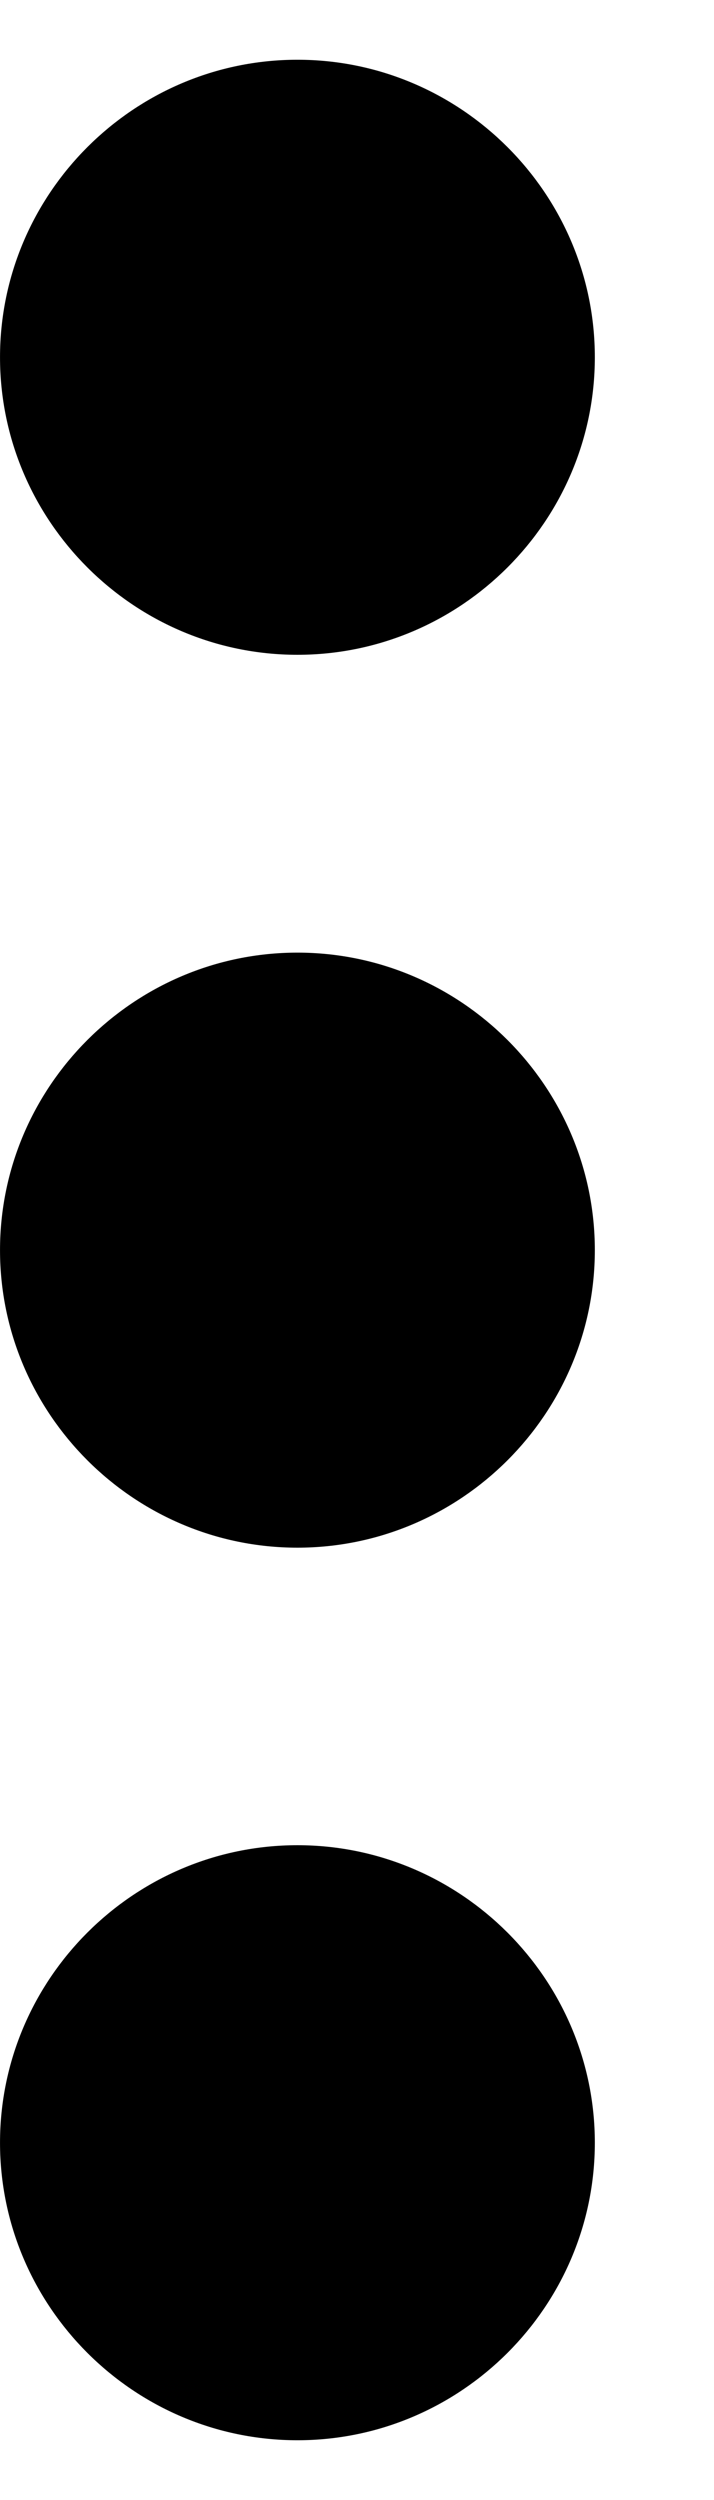
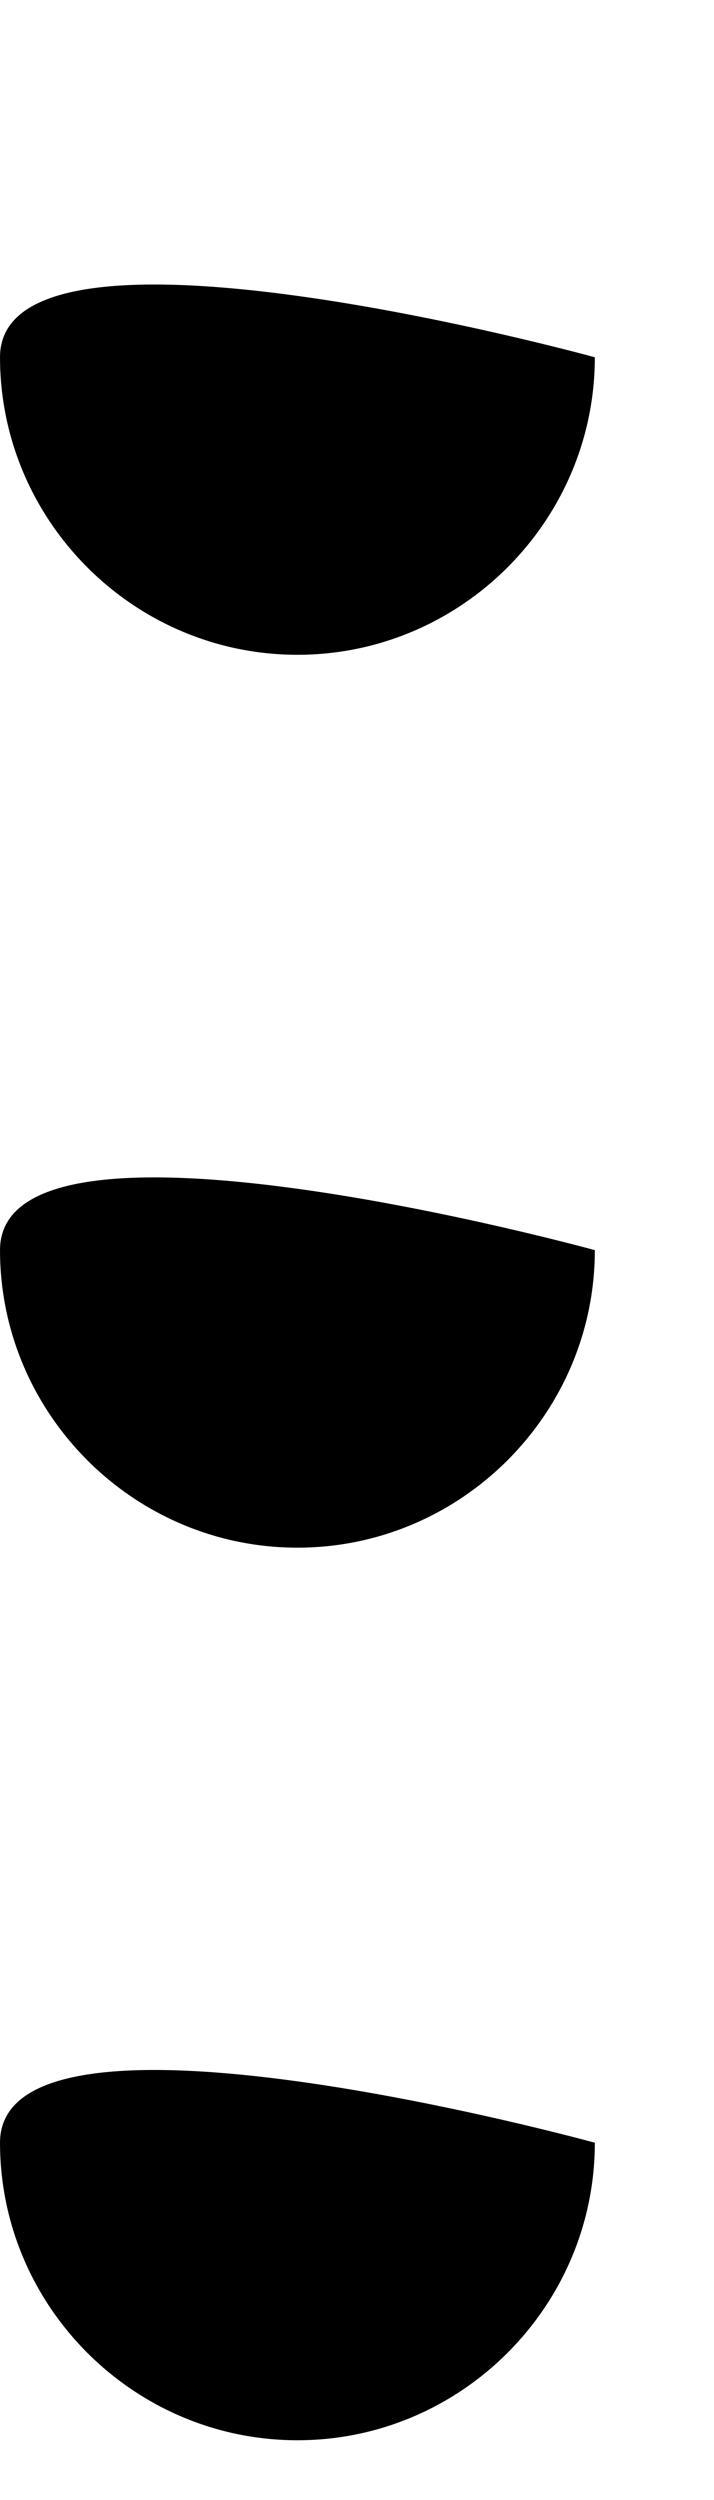
<svg xmlns="http://www.w3.org/2000/svg" xmlns:xlink="http://www.w3.org/1999/xlink" width="4" height="14" viewBox="1871.024 1482.02 2.391 8.369">
  <defs>
-     <path id="g0-113" d="M.996 0C.996-.548.548-.996 0-.996S-.996-.548-.996 0s.448.996.996.996S.996.548.996 0" />
+     <path id="g0-113" d="M.996 0S-.996-.548-.996 0s.448.996.996.996S.996.548.996 0" />
  </defs>
  <g id="page1">
    <use xlink:href="#g0-113" x="1872.02" y="1483.216" />
    <use xlink:href="#g0-113" x="1872.02" y="1486.205" />
    <use xlink:href="#g0-113" x="1872.02" y="1489.193" />
  </g>
  <script type="text/ecmascript">if(window.parent.postMessage)window.parent.postMessage("1.5|3|10.5|"+window.location,"*");</script>
</svg>